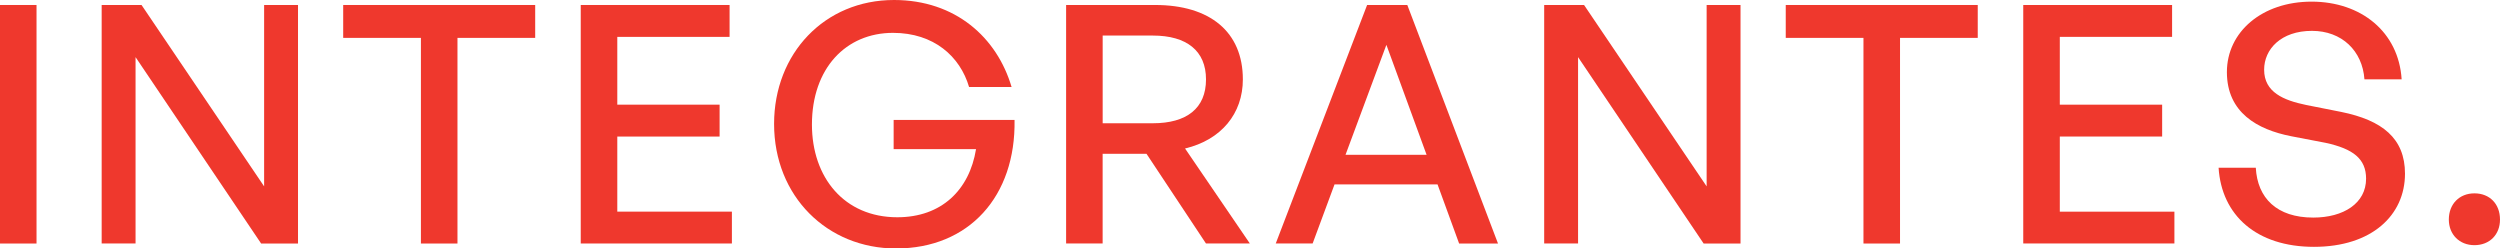
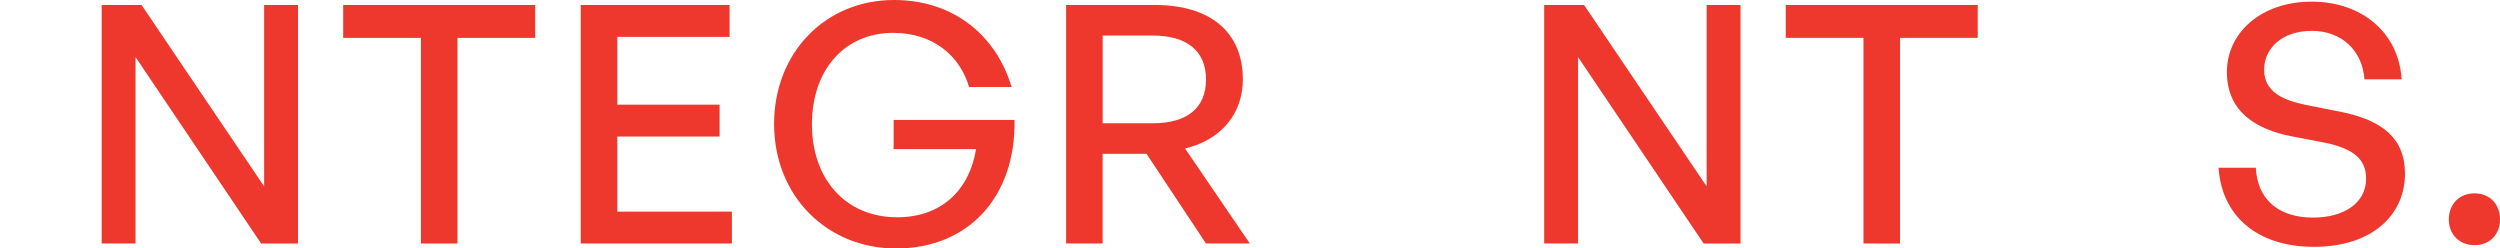
<svg xmlns="http://www.w3.org/2000/svg" version="1.1" id="Layer_1" x="0px" y="0px" viewBox="0 0 701.57 69.73" style="enable-background:new 0 0 701.57 69.73;" xml:space="preserve">
  <style type="text/css">
	.st0{fill:#EF382D;}
</style>
  <g>
-     <path class="st0" d="M0,68.33V1.4h10.25v66.94H0z" />
    <path class="st0" d="M38.04,16.03v52.3h-9.51V1.4h11.19l34.4,50.9V1.4h9.51v66.94H73.28L38.04,16.03z" />
    <path class="st0" d="M118.12,68.33V10.63H96.31V1.4h53.88v9.23h-21.81v57.71H118.12z" />
    <path class="st0" d="M205.39,68.33h-42.42V1.4h41.77v8.95h-31.51v19.02h28.71v8.95h-28.71v21.07h32.16V68.33z" />
    <path class="st0" d="M217.23,34.77C217.23,15,231.4,0,250.88,0c17.25,0,28.9,10.53,33,24.42h-11.93   c-2.52-8.58-9.88-15.2-21.35-15.2c-13.24,0-22.75,9.98-22.75,25.73c0,14.82,9.04,26.02,23.96,26.02c12.4,0,20.23-7.65,22.09-19.11   h-23.12v-8.21h33.93c0.37,21.44-12.77,36.08-33.28,36.08C232.15,69.73,217.23,55.1,217.23,34.77z" />
    <path class="st0" d="M299.18,68.33V1.4h24.99c15.38,0,24.61,7.55,24.61,20.88c0,9.6-6.06,16.97-16.22,19.39l18.18,26.66h-12.31   l-16.69-25.17h-12.31v25.17H299.18z M309.44,34.59h14.08c9.51,0,14.92-4.19,14.92-12.31c0-8.01-5.41-12.3-14.92-12.3h-14.08V34.59z   " />
-     <path class="st0" d="M403.41,51.74h-28.9l-6.15,16.59h-10.35L383.65,1.4h11.28l25.45,66.94h-10.91L403.41,51.74z M377.59,43.44   h22.75l-11.28-30.86L377.59,43.44z" />
    <path class="st0" d="M442.85,16.03v52.3h-9.51V1.4h11.19l34.4,50.9V1.4h9.51v66.94h-10.35L442.85,16.03z" />
-     <path class="st0" d="M522.94,68.33V10.63h-21.81V1.4h53.88v9.23h-21.81v57.71H522.94z" />
-     <path class="st0" d="M610.2,68.33h-42.42V1.4h41.77v8.95h-31.51v19.02h28.72v8.95h-28.72v21.07h32.16V68.33z" />
+     <path class="st0" d="M522.94,68.33V10.63h-21.81V1.4h53.88v9.23h-21.81v57.71z" />
    <path class="st0" d="M649.36,69.27c-16.13,0-25.92-8.86-26.76-22.19h10.44c0.46,8.49,5.87,13.98,16.13,13.98   c8.48,0,14.82-4.01,14.82-10.91c0-5.6-3.64-8.39-11.37-10.07l-9.7-1.86c-9.42-1.86-17.99-6.62-17.99-17.99   c0-11.28,9.88-19.77,23.77-19.77c13.89,0,24.43,8.49,25.27,21.81h-10.44c-0.56-8.01-6.34-13.61-14.73-13.61   c-8.67,0-13.42,5.13-13.42,10.91c0,6.34,5.5,8.58,11.75,9.88l9.88,1.96c11.47,2.33,17.9,7.36,17.9,17.34   C674.9,60.41,665.58,69.27,649.36,69.27z" />
    <path class="st0" d="M694.39,68.8c-4.19,0-7.18-2.99-7.18-7.18c0-4.38,2.98-7.36,7.18-7.36c4.29,0,7.18,2.98,7.18,7.36   C701.57,65.81,698.68,68.8,694.39,68.8z" />
  </g>
</svg>